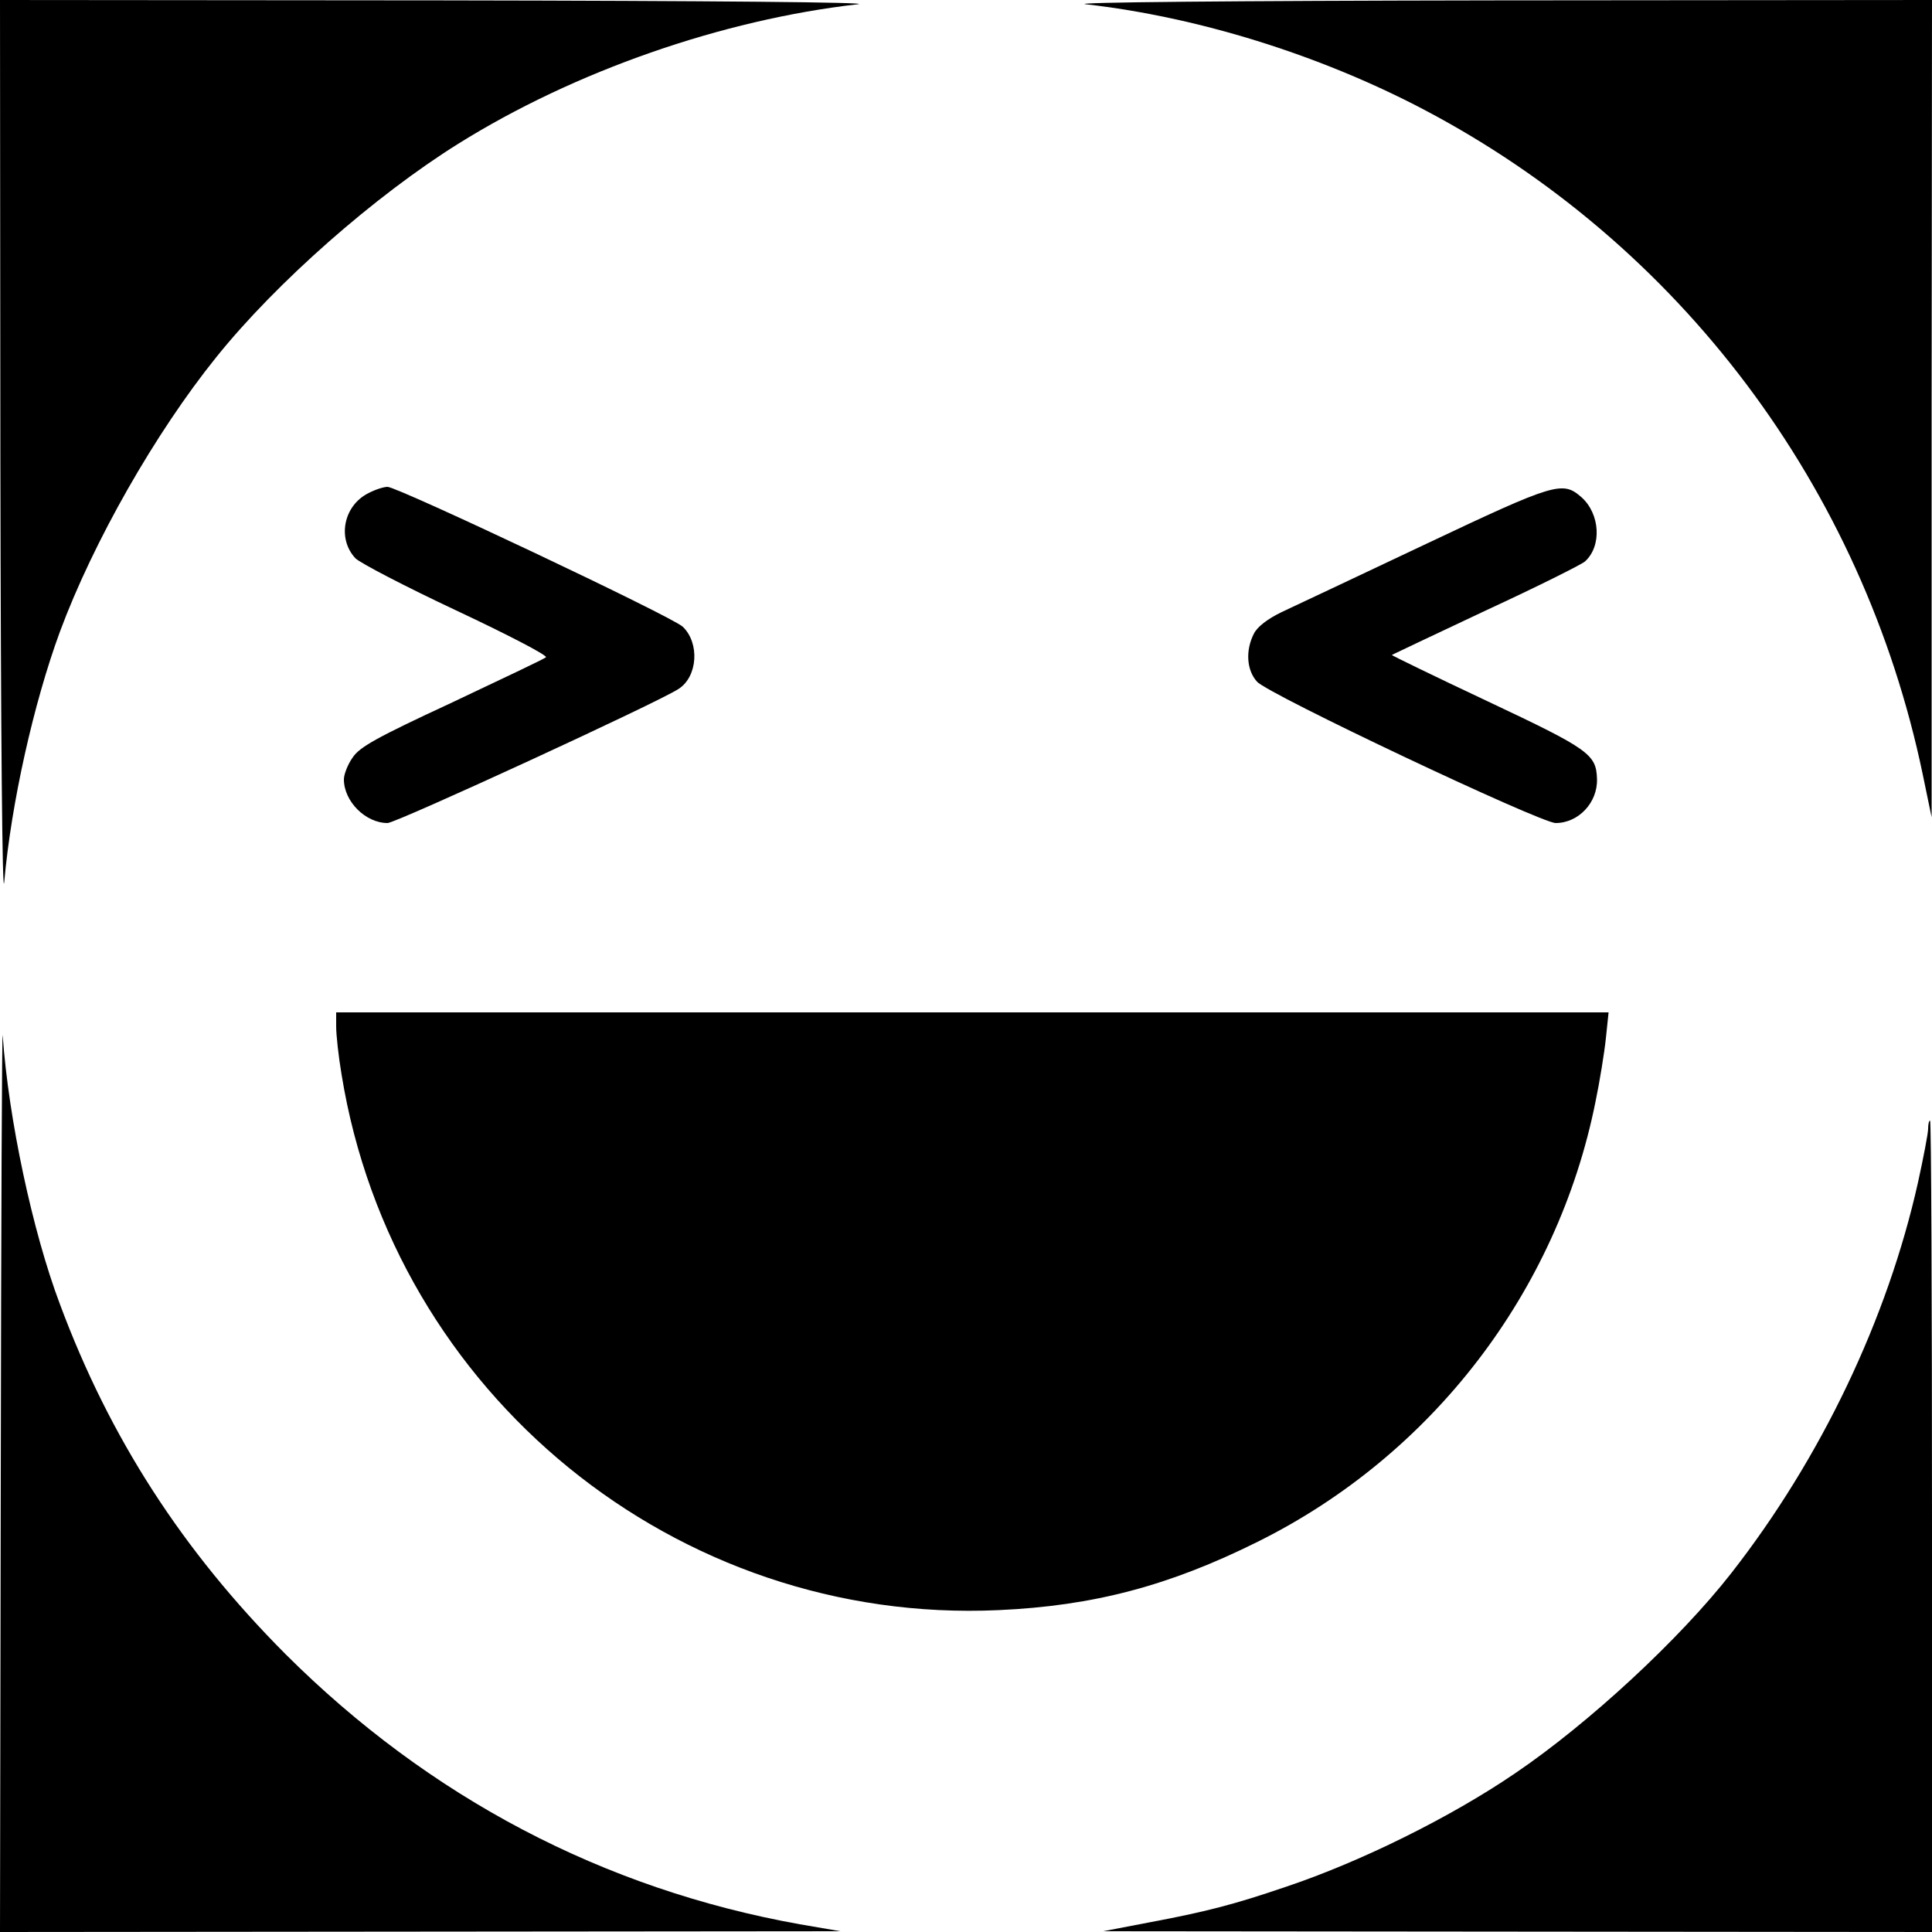
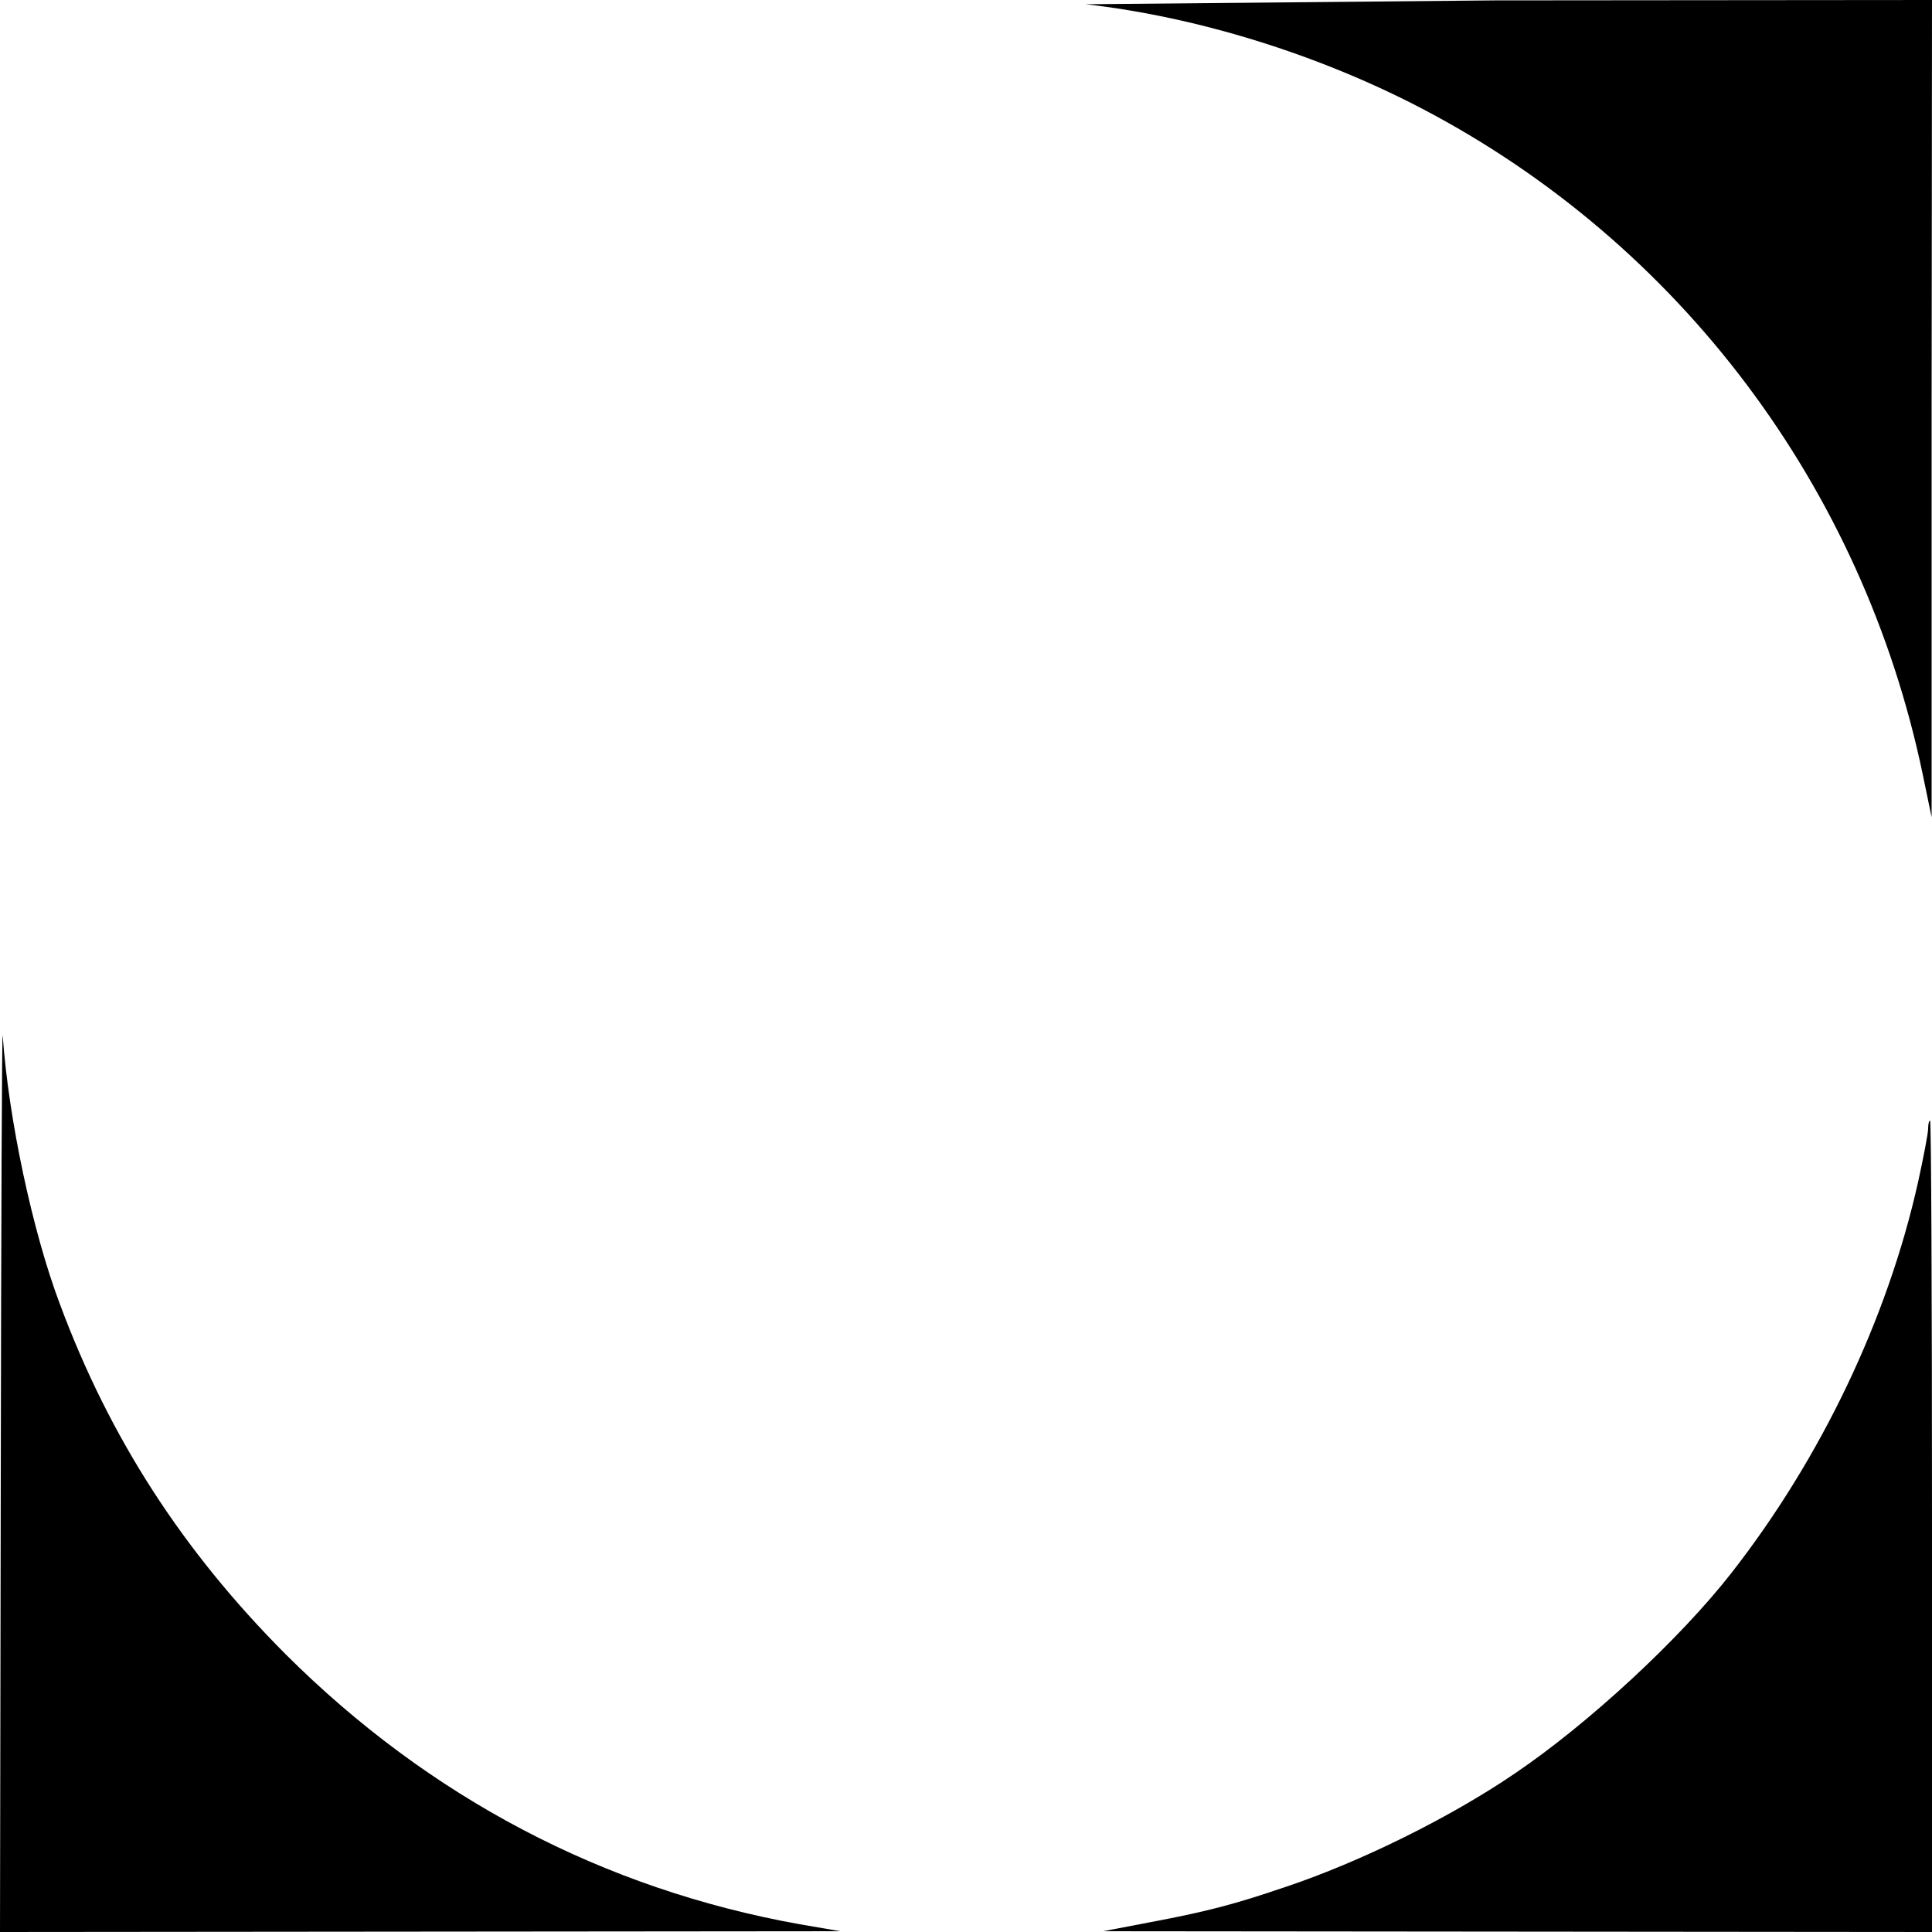
<svg xmlns="http://www.w3.org/2000/svg" version="1.0" width="500pt" height="500pt" viewBox="0 0 500 500" preserveAspectRatio="xMidYMid meet">
  <g transform="translate(0,500) scale(0.1,-0.1)" fill="#000000" stroke="none">
-     <path d="M1 3813 c1 -709 5 -1150 10 -1095 18 203 76 462 144 647 86 232 247 515 405 711 155 193 410 417 626 552 301 188 683 321 1034 361 45 5 -377 9 -1072 10 l-1148 1 1 -1187z" />
-     <path d="M2810 4989 c290 -33 602 -130 870 -270 667 -349 1141 -980 1296 -1723 l23 -111 0 1058 1 1057 -1132 -1 c-688 -1 -1103 -5 -1058 -10z" />
-     <path d="M954 3724 c-65 -32 -82 -118 -34 -169 12 -12 129 -73 261 -135 132 -62 236 -116 232 -121 -4 -4 -114 -56 -243 -117 -194 -90 -239 -115 -257 -142 -13 -18 -23 -44 -23 -57 0 -57 56 -113 113 -113 22 0 702 313 753 347 50 32 55 119 11 161 -27 26 -738 362 -764 362 -10 0 -32 -7 -49 -16z" />
-     <path d="M3690 3592 c-173 -82 -341 -161 -373 -176 -37 -18 -63 -38 -72 -56 -22 -43 -19 -94 8 -124 27 -32 734 -366 773 -366 59 0 109 53 107 114 -2 64 -20 77 -283 201 -138 65 -249 119 -248 120 2 1 111 53 243 115 132 61 248 119 257 127 44 40 39 123 -9 166 -49 43 -67 38 -403 -121z" />
-     <path d="M870 2343 c0 -21 6 -77 14 -124 134 -827 867 -1424 1700 -1386 246 11 442 63 671 177 451 224 775 646 874 1138 11 53 23 127 27 165 l7 67 -1647 0 -1646 0 0 -37z" />
+     <path d="M2810 4989 c290 -33 602 -130 870 -270 667 -349 1141 -980 1296 -1723 l23 -111 0 1058 1 1057 -1132 -1 z" />
    <path d="M2 1183 l-2 -1183 1088 1 1087 1 -105 18 c-508 91 -959 328 -1331 699 -266 267 -455 559 -584 906 -71 188 -133 480 -148 695 -2 25 -4 -487 -5 -1137z" />
    <path d="M4990 2079 c0 -12 -12 -74 -26 -138 -79 -354 -251 -715 -484 -1013 -133 -170 -368 -388 -560 -518 -166 -113 -398 -228 -592 -293 -132 -45 -204 -64 -353 -92 l-120 -23 1073 -1 1072 -1 0 1050 c0 578 -2 1050 -5 1050 -3 0 -5 -10 -5 -21z" />
  </g>
</svg>